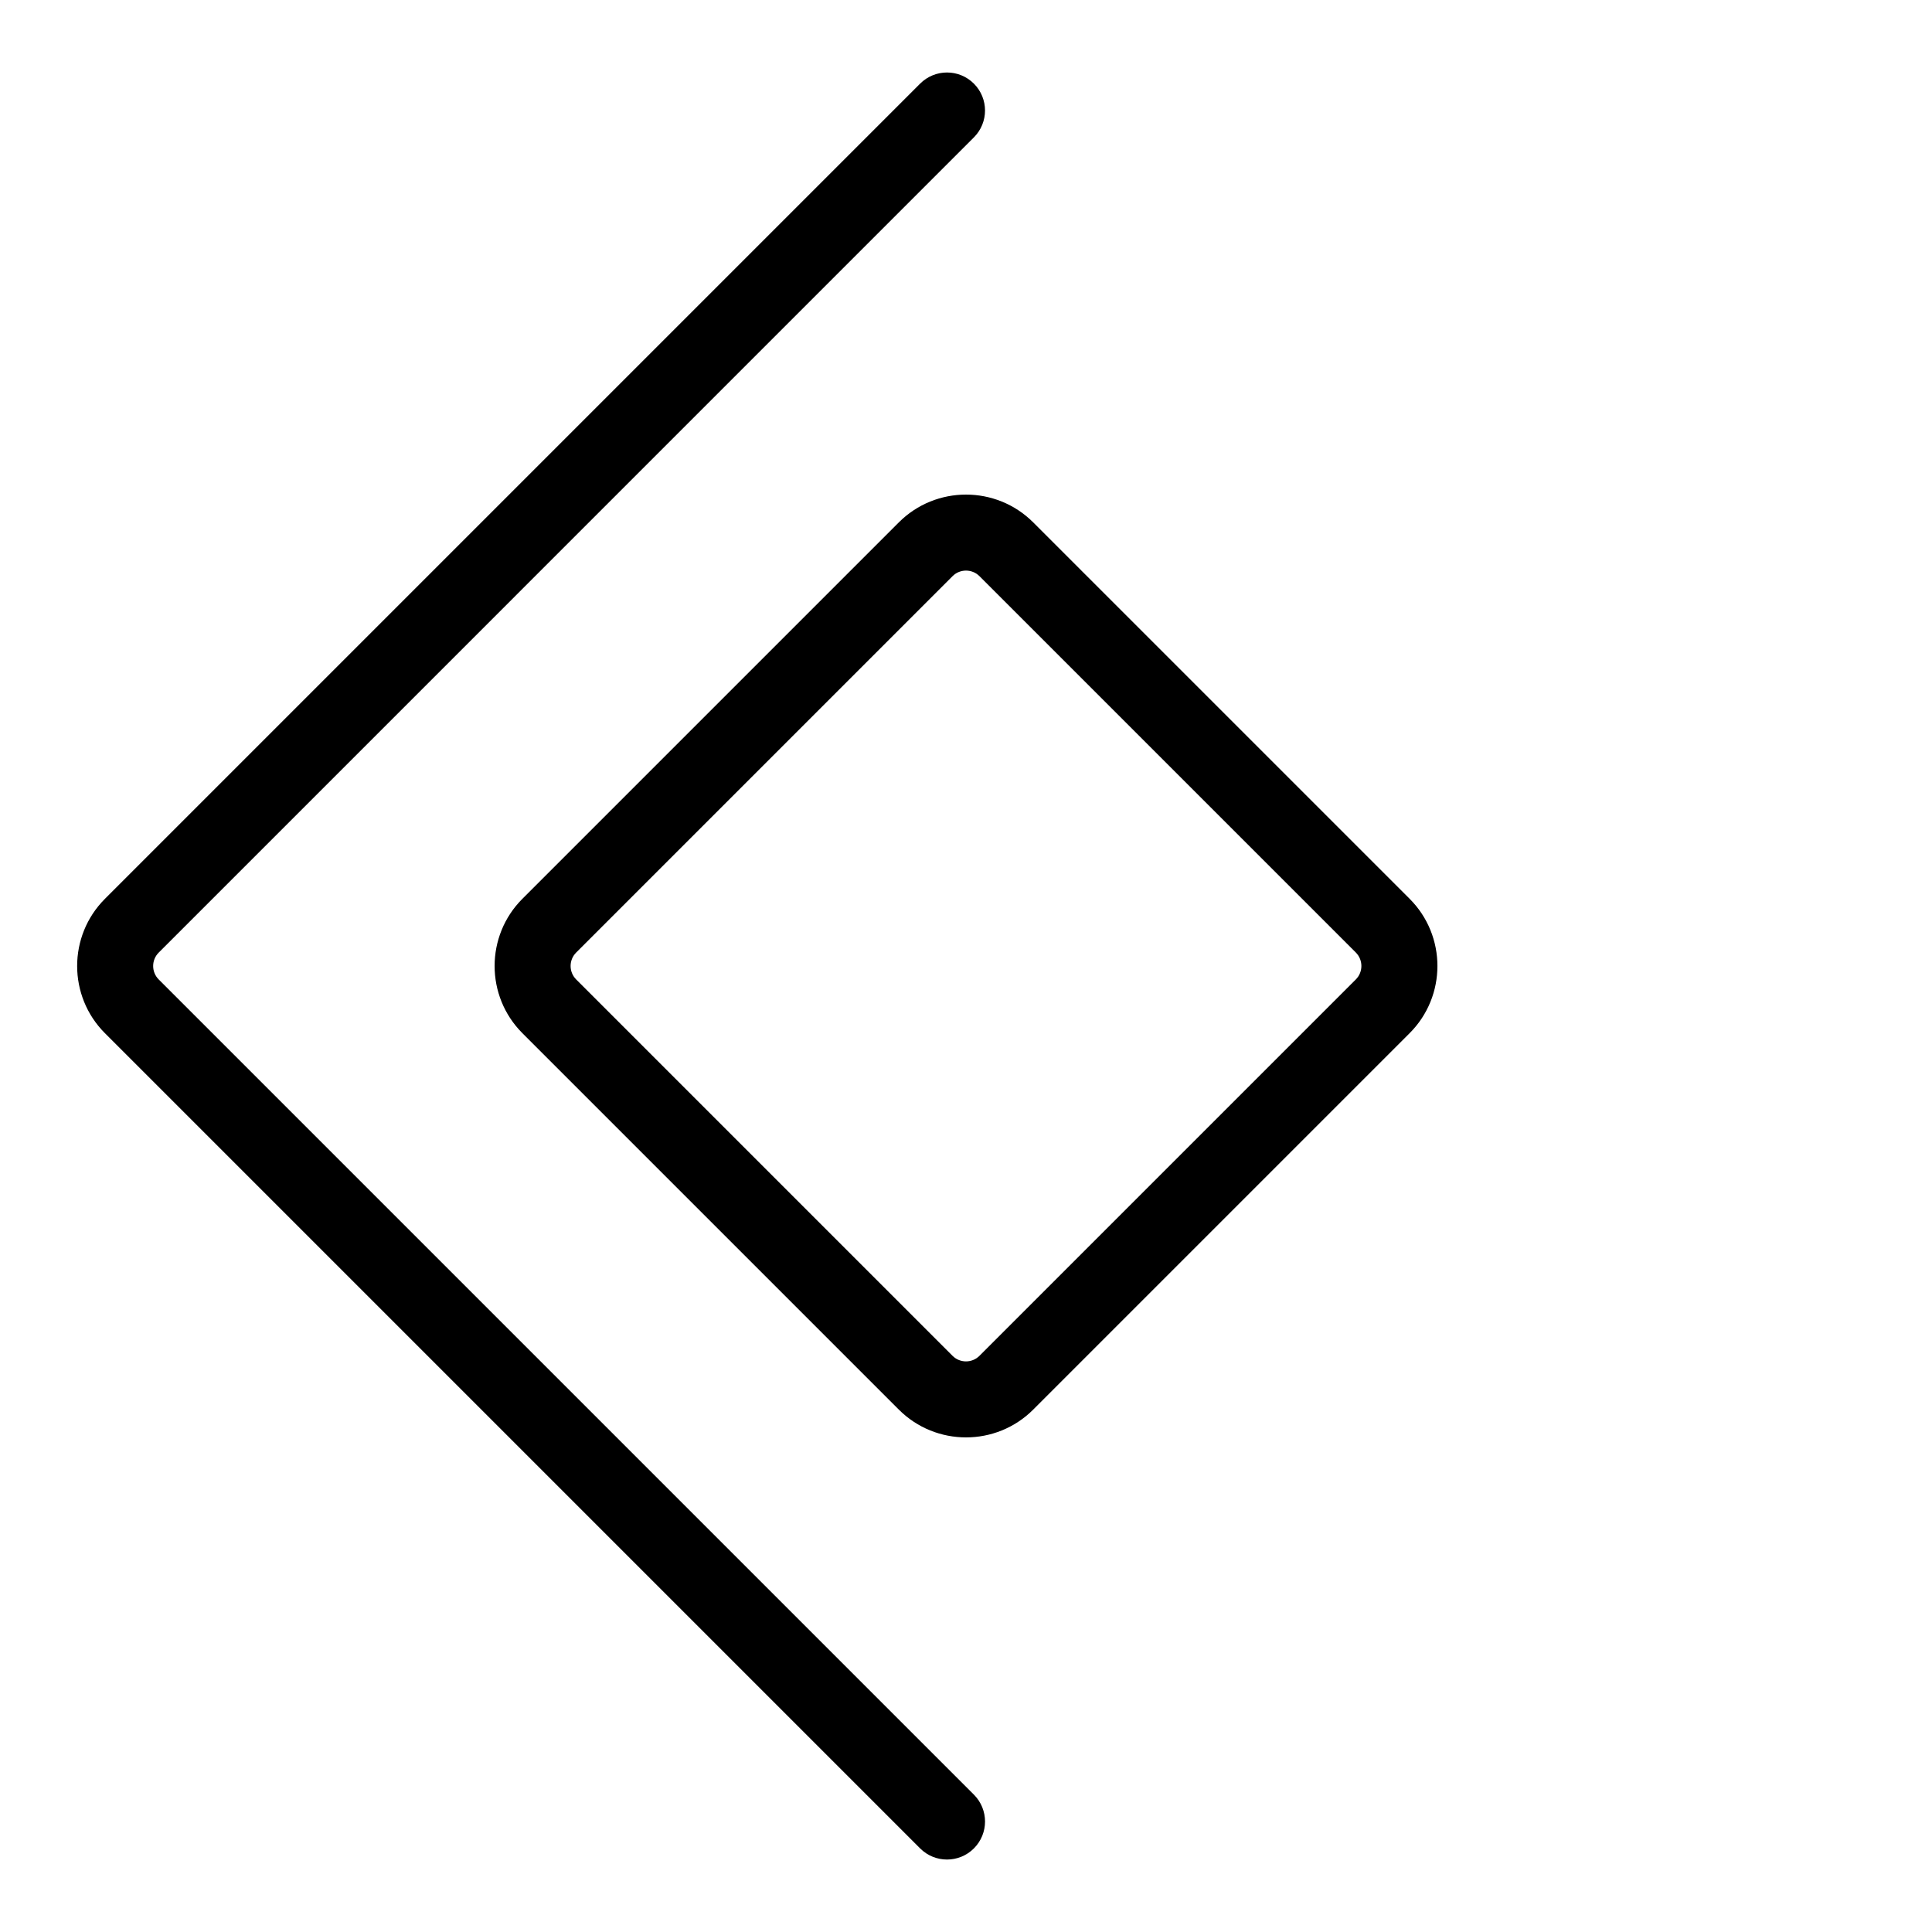
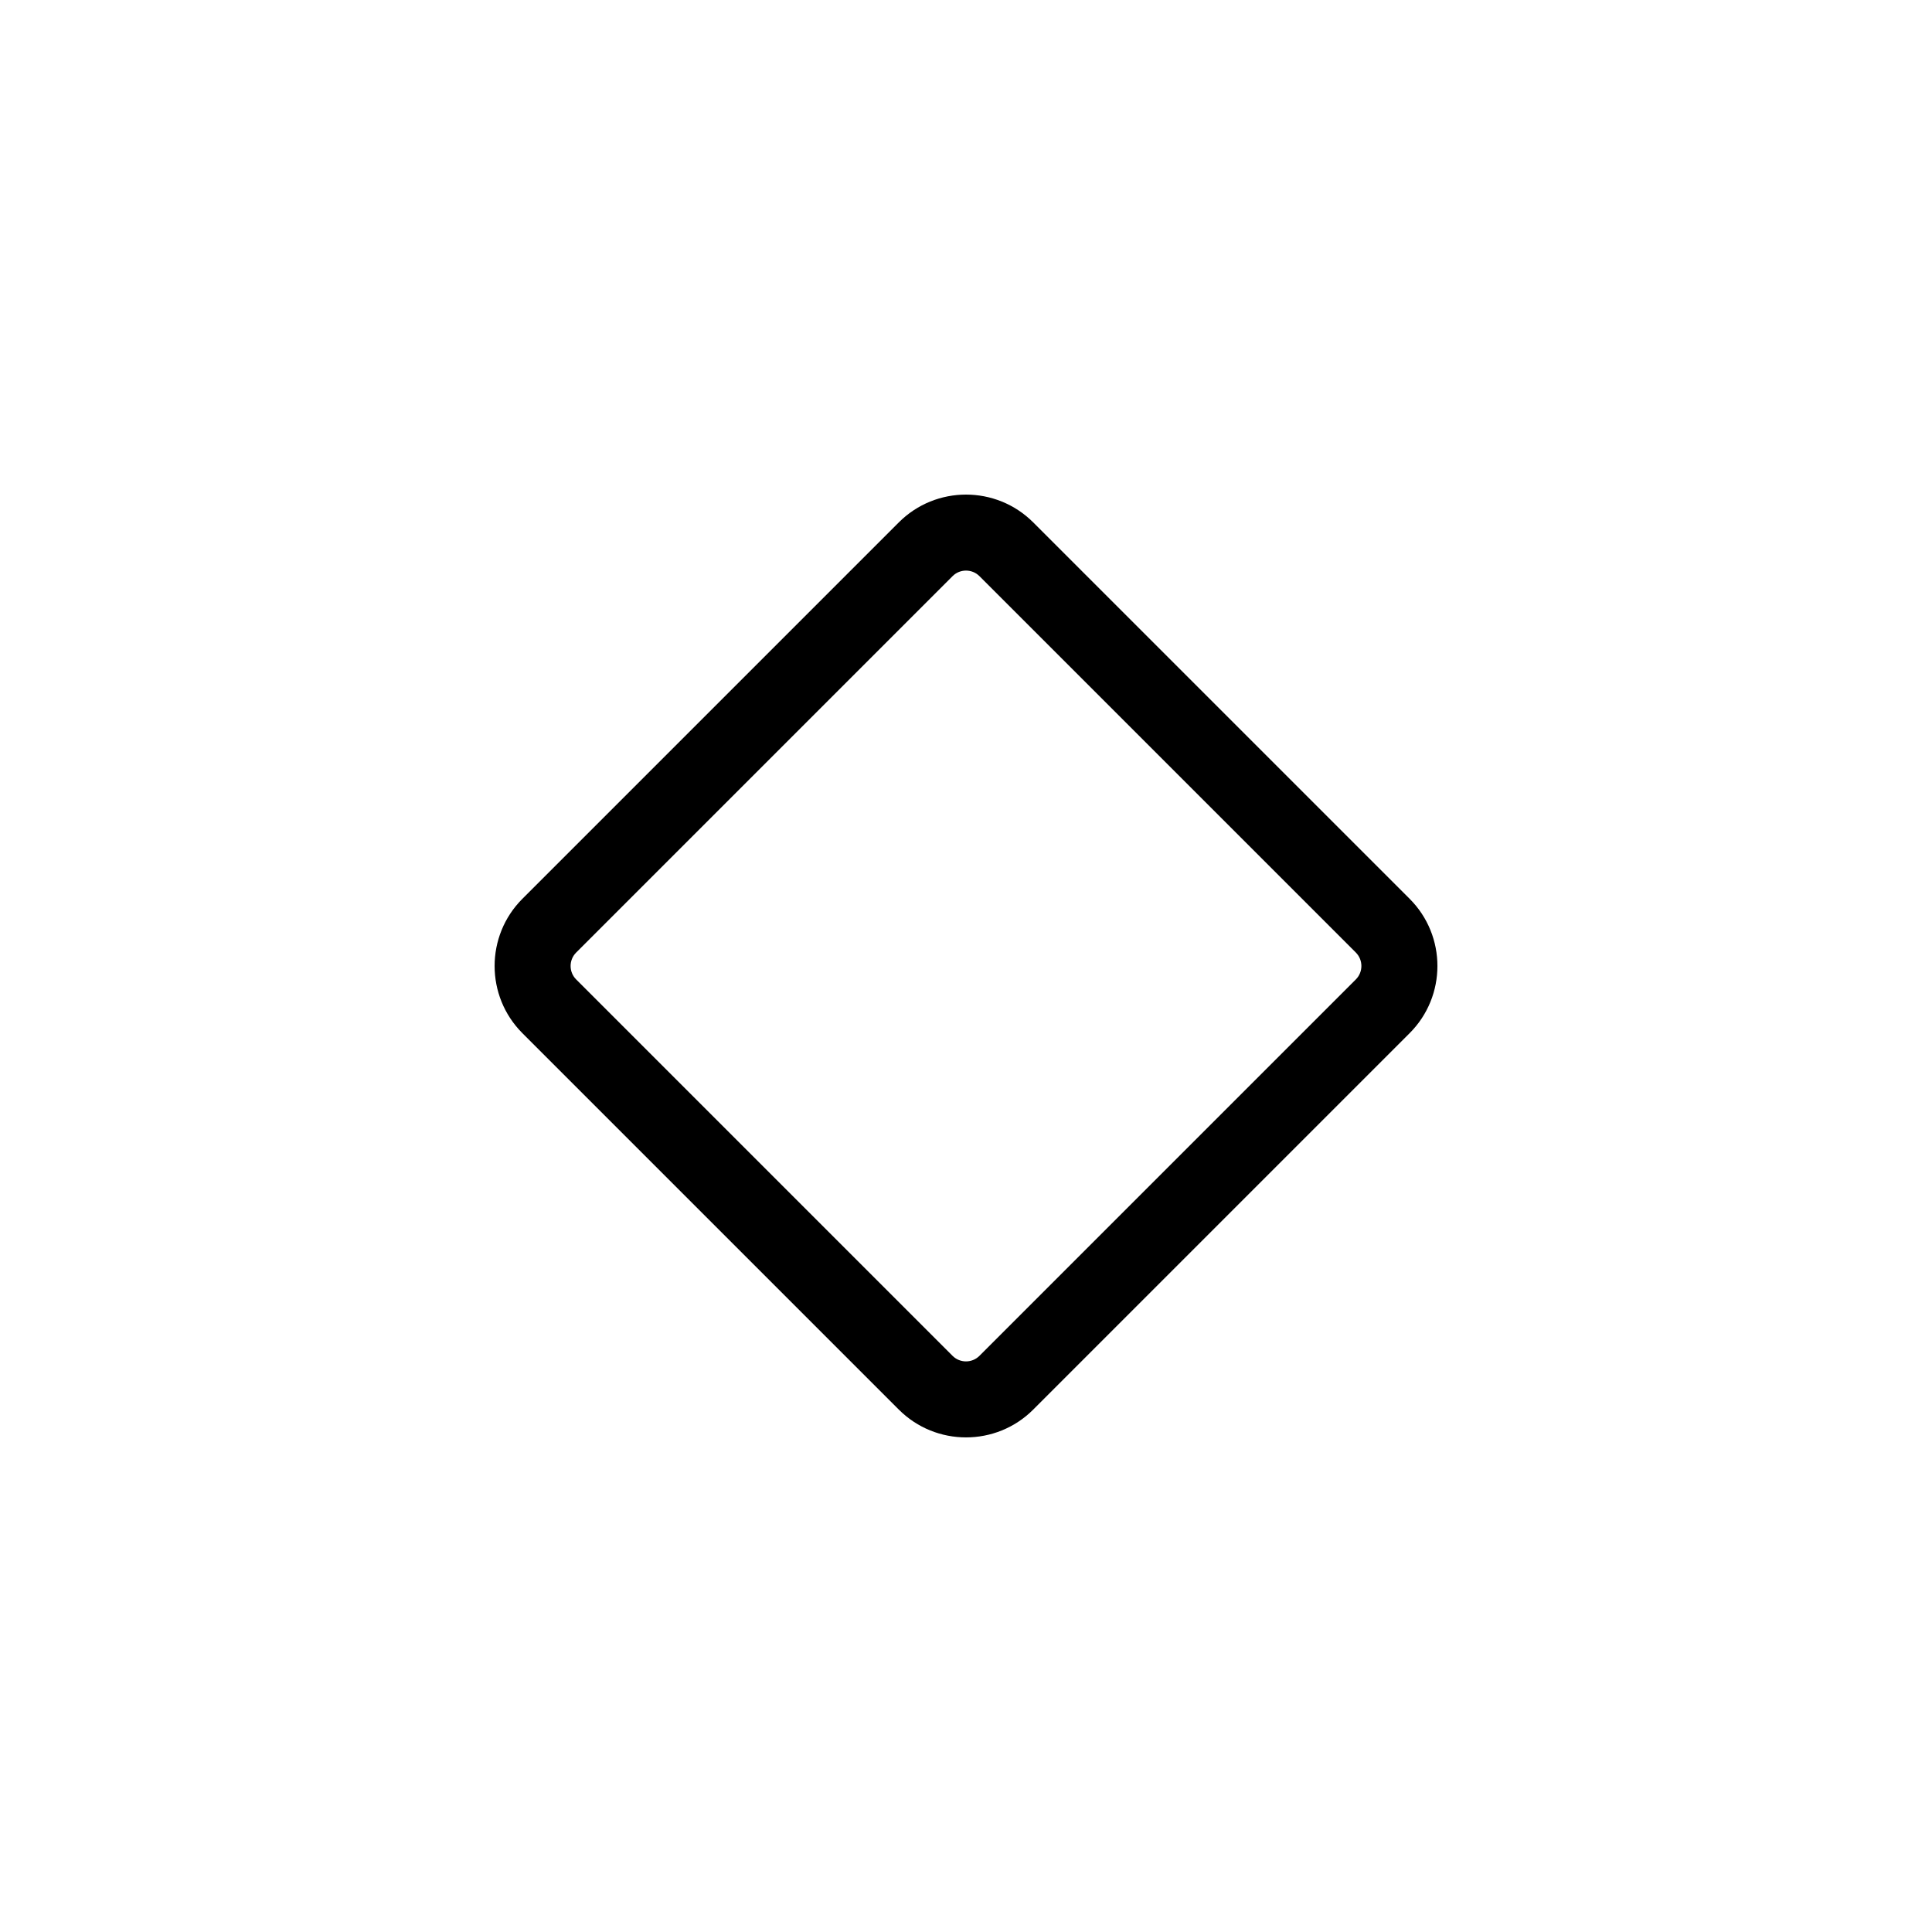
<svg xmlns="http://www.w3.org/2000/svg" fill="#000000" width="800px" height="800px" version="1.1" viewBox="144 144 512 512">
  <g>
    <path d="m382.19 282.44-99.746 99.746c-9.824 9.82-9.824 25.801 0 35.621l99.75 99.75c4.914 4.914 11.359 7.367 17.809 7.367s12.902-2.457 17.809-7.367l99.75-99.75c9.824-9.82 9.824-25.801 0-35.621l-99.75-99.746c-9.82-9.824-25.801-9.824-35.621 0zm121.12 121.12-99.75 99.75c-1.965 1.965-5.16 1.965-7.125 0l-99.746-99.75c-1.965-1.965-1.965-5.16 0-7.125l99.75-99.75c0.984-0.984 2.273-1.473 3.562-1.473s2.578 0.488 3.562 1.473l99.75 99.75c1.961 1.969 1.961 5.16-0.004 7.125z" />
-     <path d="m402.09 180.41c3.934-3.934 3.934-10.312 0-14.246-3.93-3.934-10.316-3.934-14.246 0l-216.03 216.03c-9.824 9.82-9.824 25.801 0 35.621l216.03 216.03c1.965 1.969 4.547 2.953 7.125 2.953 2.578 0 5.16-0.984 7.125-2.953 3.934-3.934 3.934-10.312 0-14.246l-216.03-216.03c-1.965-1.965-1.965-5.16 0-7.125z" />
  </g>
</svg>